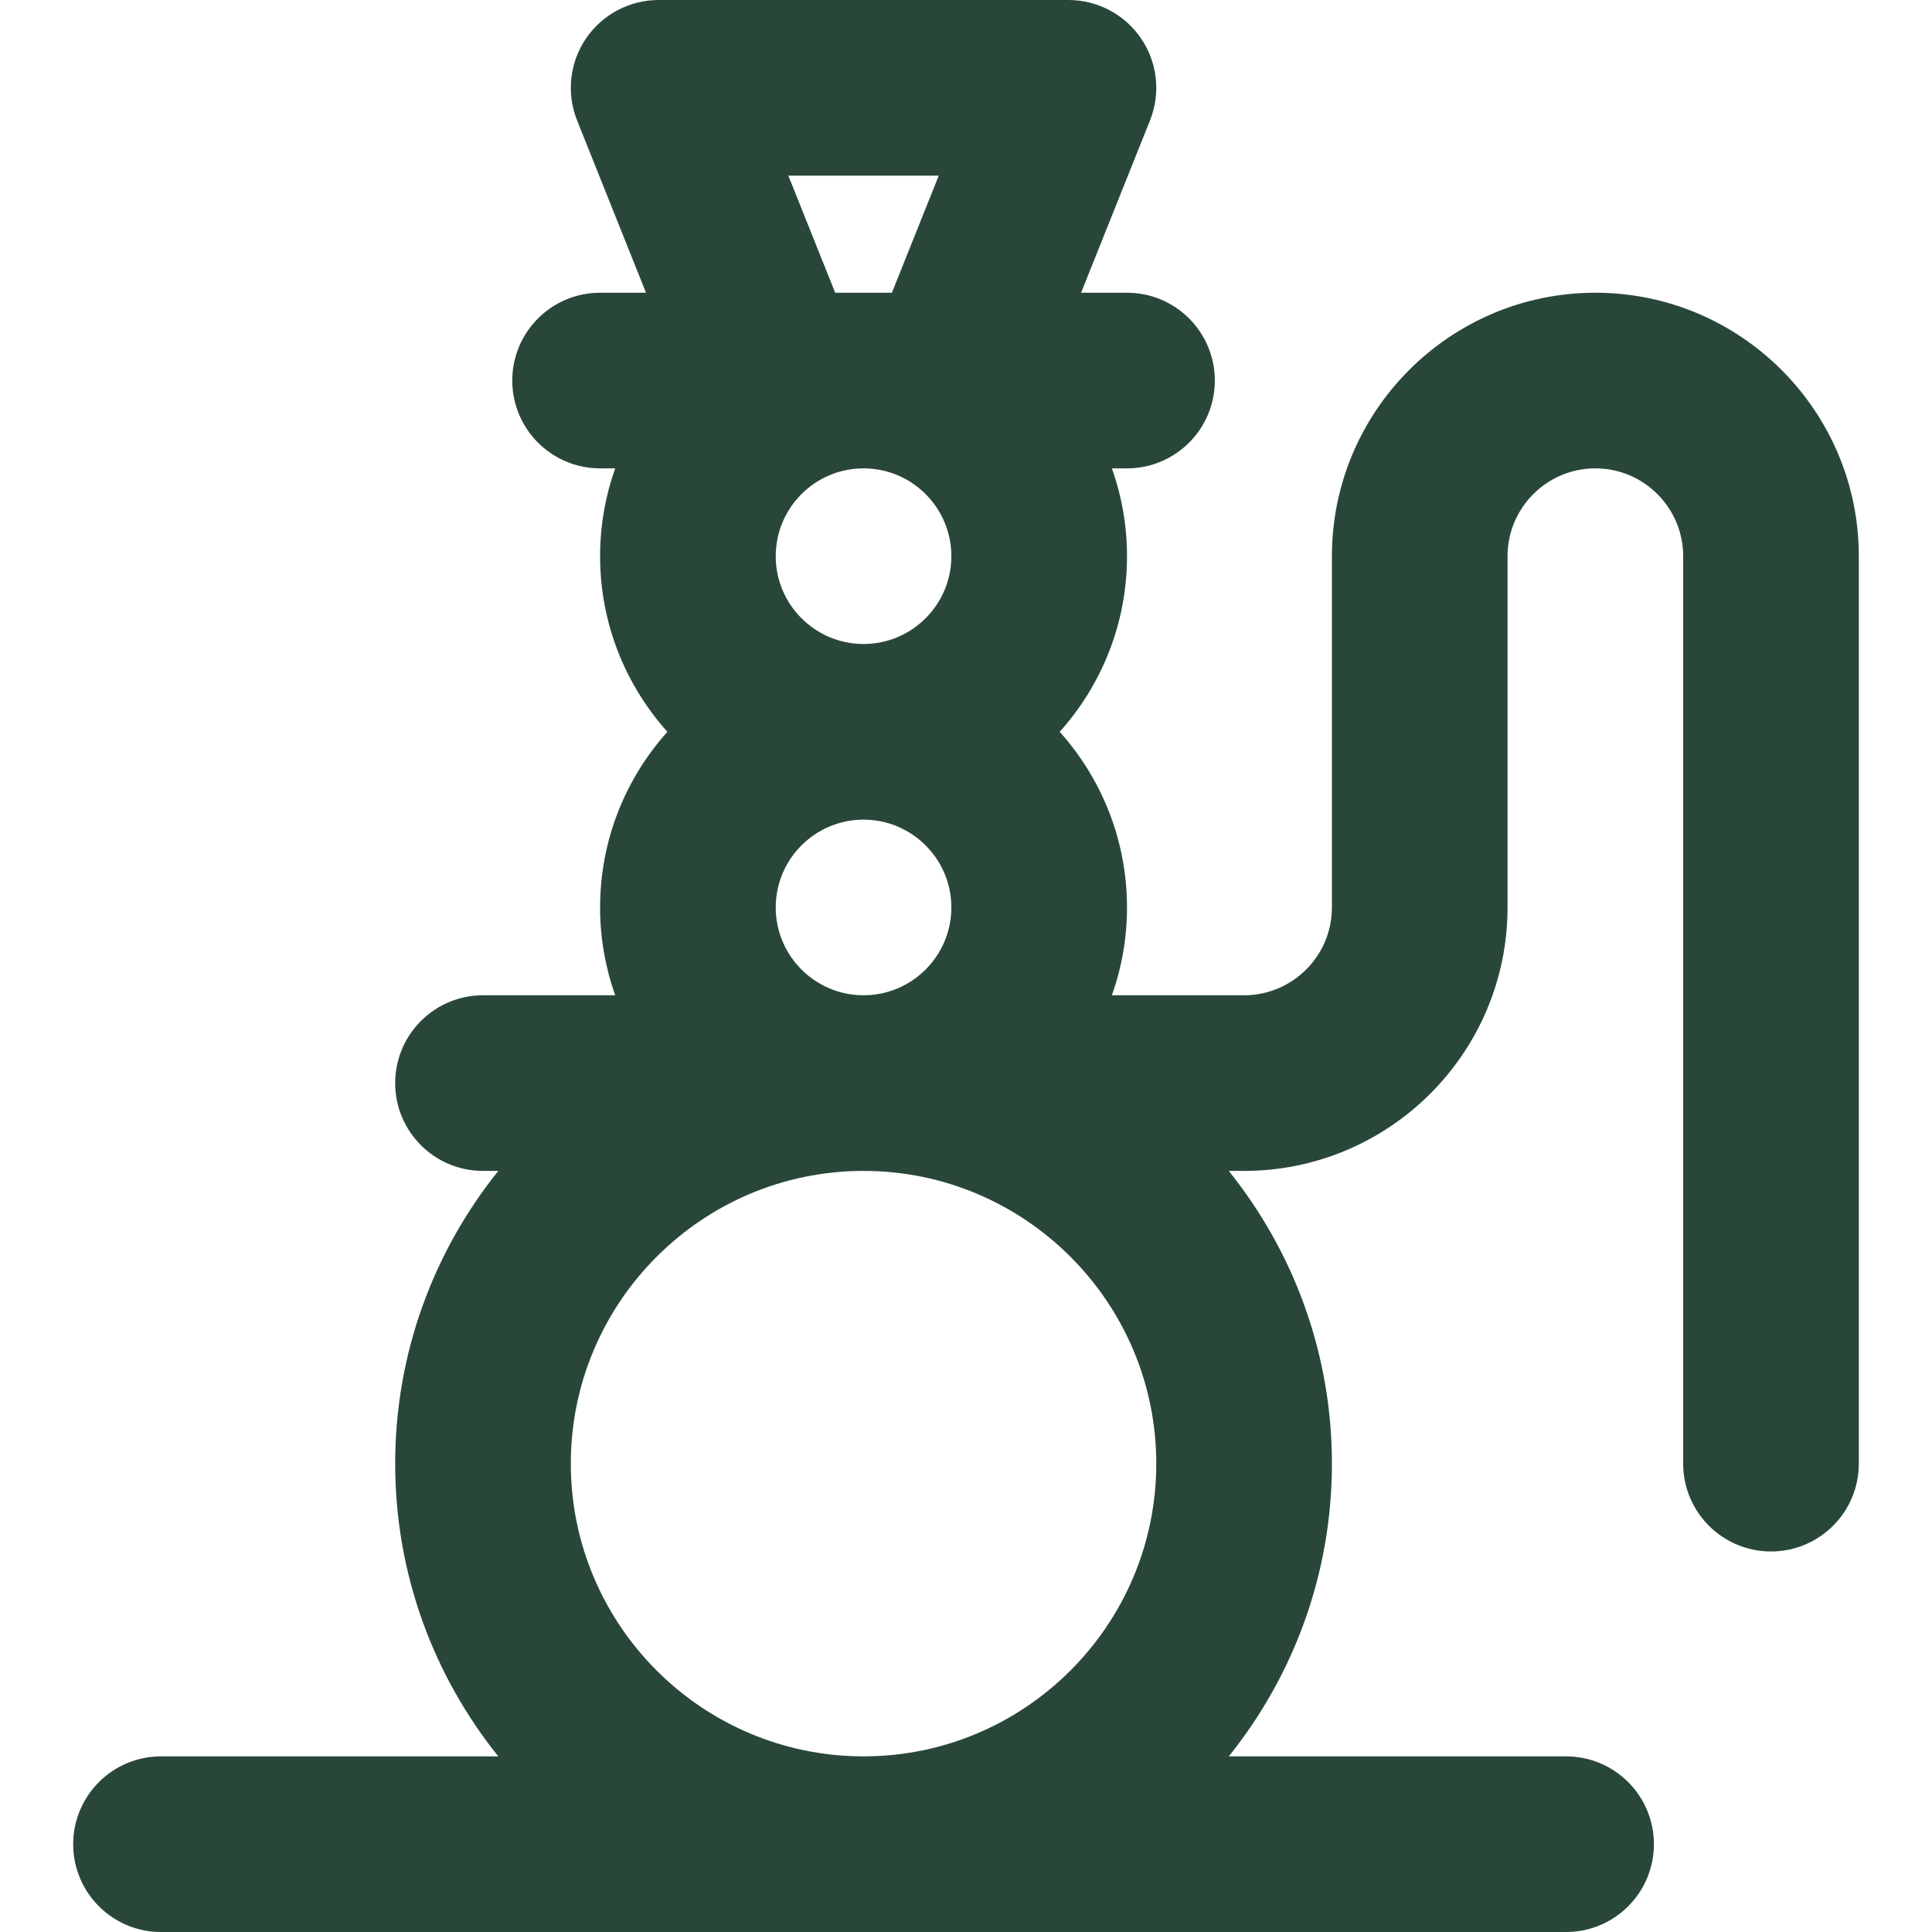
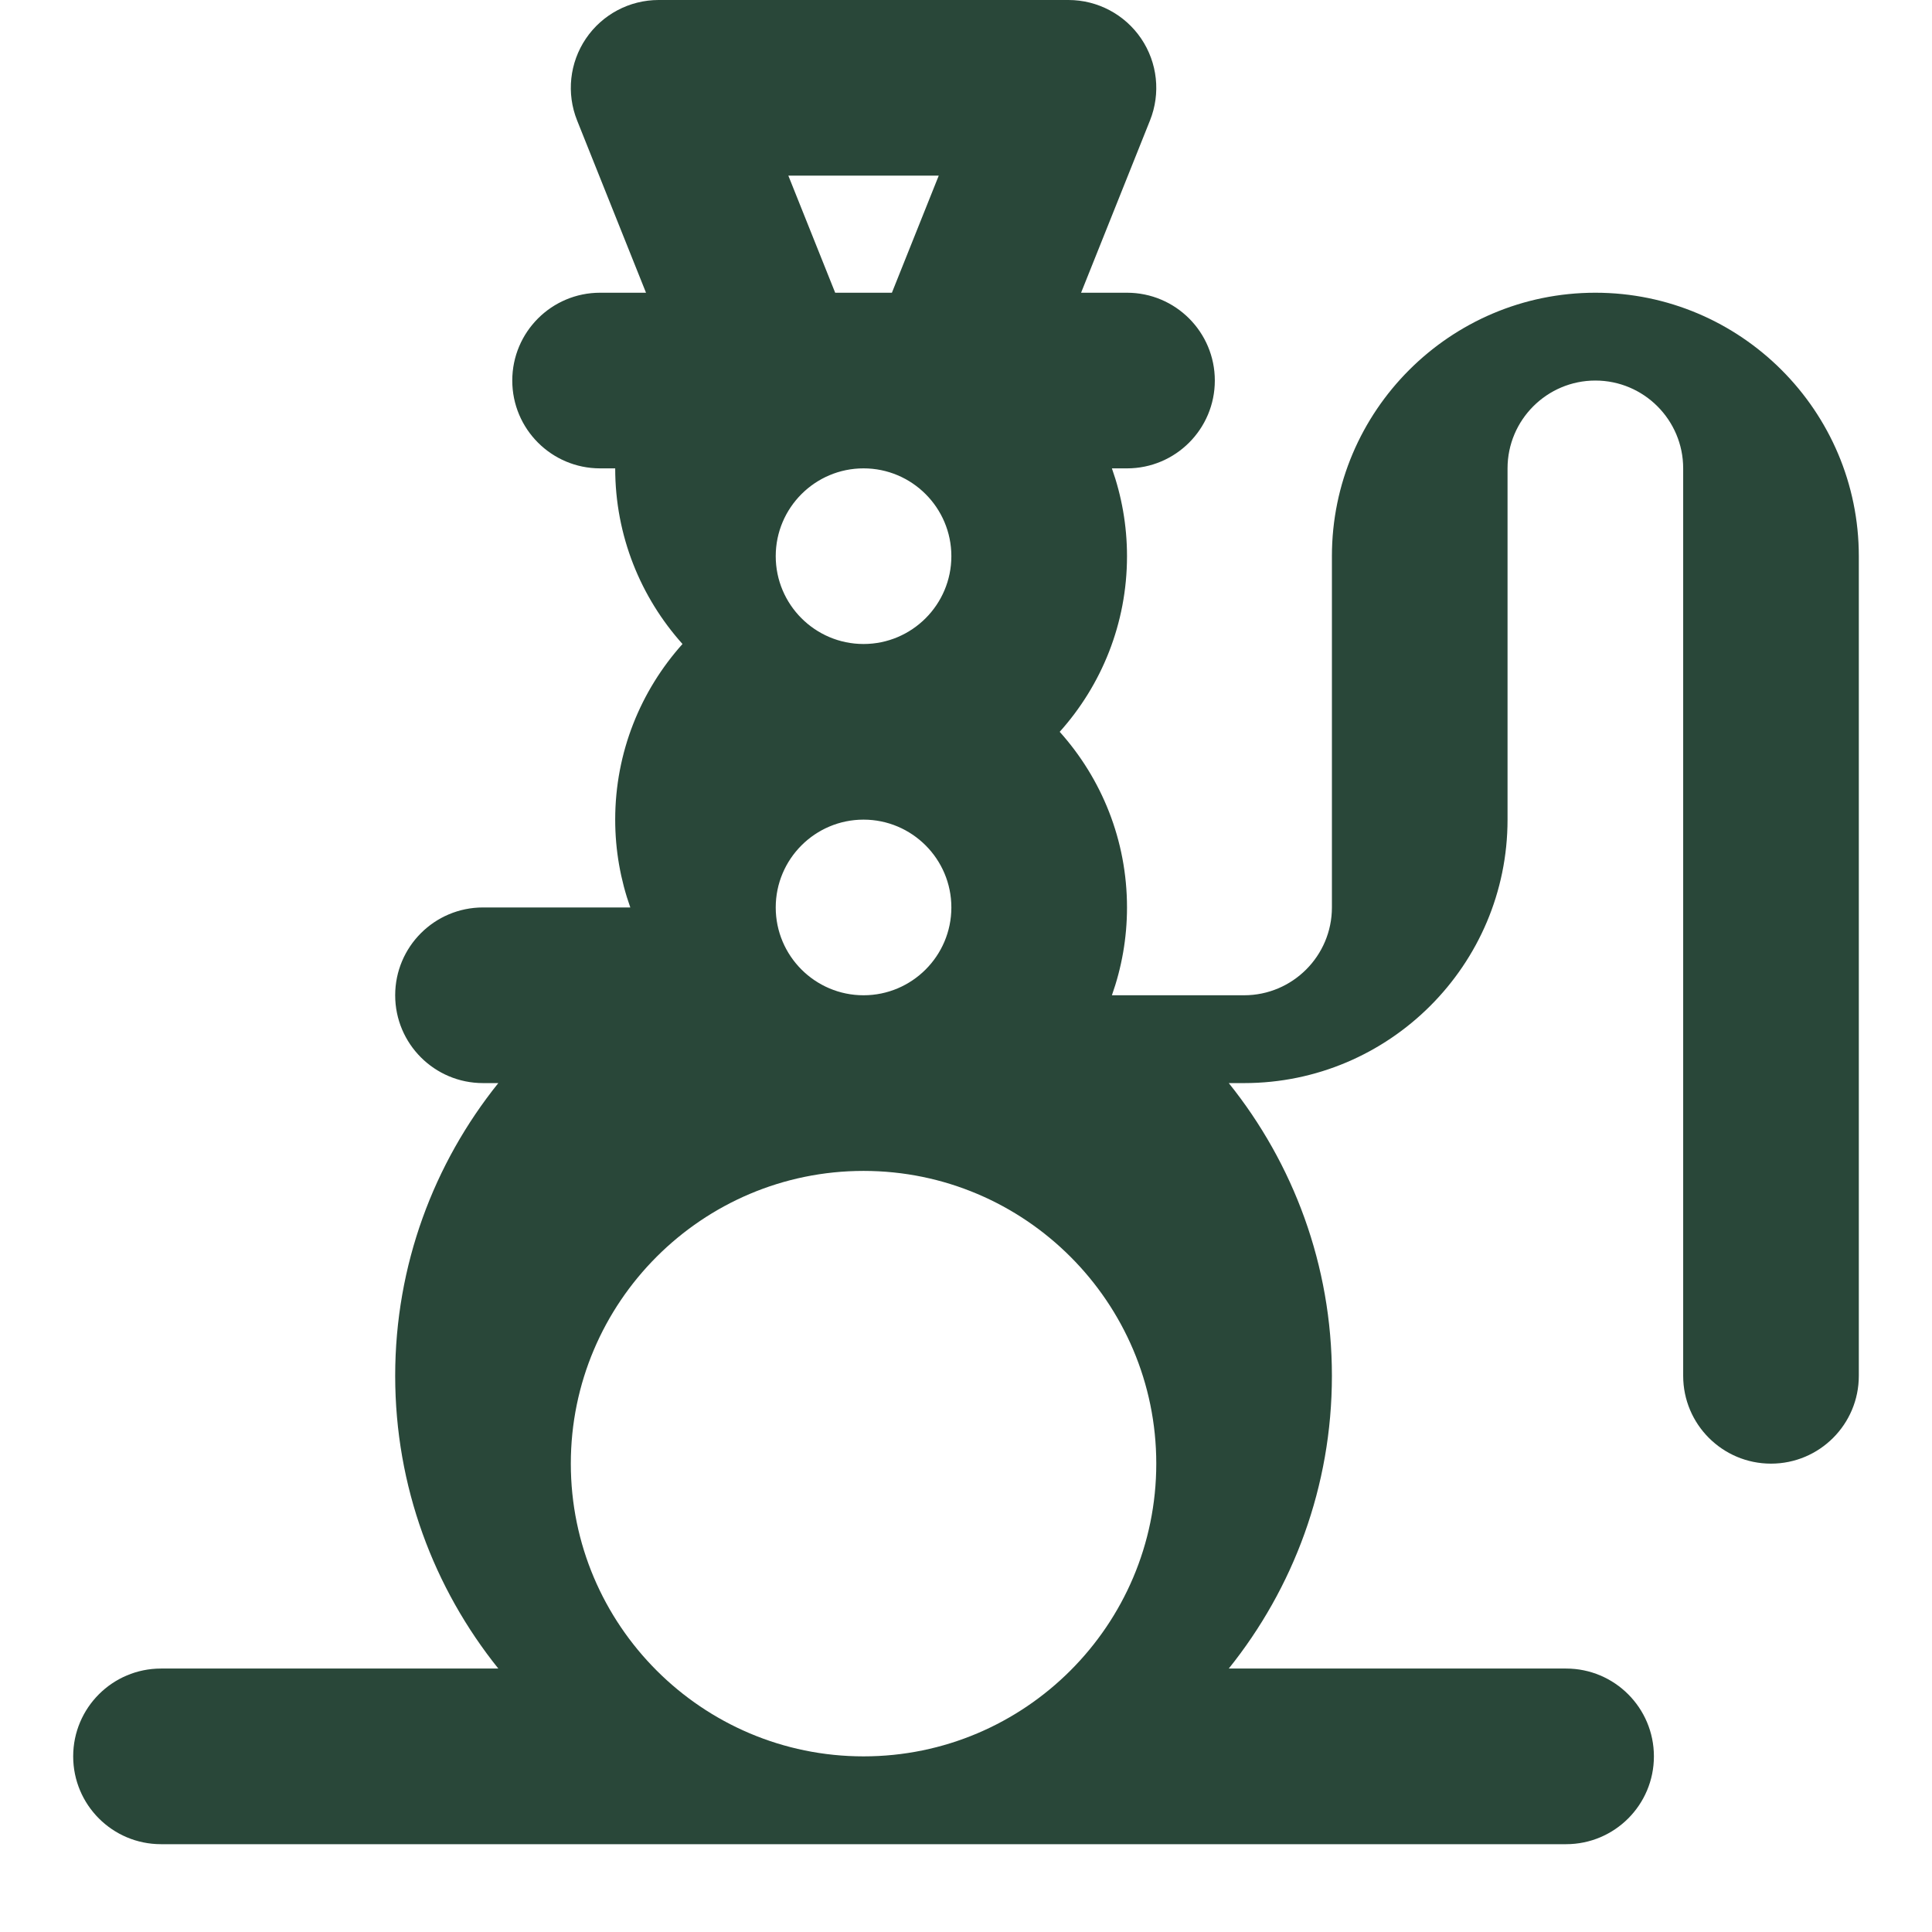
<svg xmlns="http://www.w3.org/2000/svg" fill="#294739" height="800px" width="800px" version="1.1" id="Layer_1" viewBox="0 0 512 512" xml:space="preserve">
  <g id="SVGRepo_bgCarrier" stroke-width="0" />
  <g id="SVGRepo_tracerCarrier" stroke-linecap="round" stroke-linejoin="round" />
  <g id="SVGRepo_iconCarrier">
    <g>
      <g>
-         <path d="M422.788,77.576c-38.498,0-69.818,31.32-69.818,69.818v93.091c0,12.833-10.44,23.273-23.273,23.273h-35.033 c2.583-7.284,4.003-15.115,4.003-23.273c0-17.869-6.755-34.183-17.835-46.545c11.081-12.362,17.835-28.677,17.835-46.545 c0-8.158-1.42-15.988-4.003-23.273h4.003c12.853,0,23.273-10.42,23.273-23.273c0-12.853-10.42-23.273-23.273-23.273h-12.17 l18.263-45.659c2.869-7.17,1.992-15.296-2.337-21.692C298.093,3.831,290.873,0,283.152,0H174.545 c-7.723,0-14.941,3.831-19.271,10.224c-4.329,6.395-5.205,14.521-2.337,21.692L171.2,77.576h-12.17 c-12.853,0-23.273,10.42-23.273,23.273c0,12.853,10.42,23.273,23.273,23.273h4.003c-2.583,7.284-4.003,15.115-4.003,23.273 c0,17.869,6.754,34.183,17.835,46.545c-11.081,12.362-17.835,28.677-17.835,46.545c0,8.158,1.42,15.988,4.003,23.273H128 c-12.853,0-23.273,10.42-23.273,23.273c0,12.853,10.42,23.273,23.273,23.273h4.059c-17.079,21.267-27.331,48.24-27.331,77.576 s10.252,56.309,27.331,77.576H42.667c-12.853,0-23.273,10.42-23.273,23.273c0,12.853,10.42,23.273,23.273,23.273H415.03 c12.853,0,23.273-10.42,23.273-23.273c0-12.853-10.42-23.273-23.273-23.273h-89.392c17.079-21.267,27.331-48.24,27.331-77.576 c0-29.336-10.252-56.309-27.331-77.576h4.059c38.498,0,69.818-31.32,69.818-69.818v-93.091c0-12.833,10.44-23.273,23.273-23.273 s23.273,10.44,23.273,23.273v240.485c0,12.853,10.42,23.273,23.273,23.273c12.853,0,23.273-10.42,23.273-23.273V147.394 C492.606,108.896,461.286,77.576,422.788,77.576z M248.776,46.545l-12.412,31.03h-15.033l-12.412-31.03H248.776z M228.849,124.121 c12.833,0,23.273,10.44,23.273,23.273c0,12.833-10.44,23.273-23.273,23.273s-23.273-10.44-23.273-23.273 C205.576,134.561,216.016,124.121,228.849,124.121z M228.849,217.212c12.833,0,23.273,10.44,23.273,23.273 s-10.44,23.273-23.273,23.273s-23.273-10.44-23.273-23.273S216.016,217.212,228.849,217.212z M228.849,465.455 c-42.775,0-77.576-34.8-77.576-77.576s34.8-77.576,77.576-77.576s77.576,34.8,77.576,77.576S271.624,465.455,228.849,465.455z" />
+         <path d="M422.788,77.576c-38.498,0-69.818,31.32-69.818,69.818v93.091c0,12.833-10.44,23.273-23.273,23.273h-35.033 c2.583-7.284,4.003-15.115,4.003-23.273c0-17.869-6.755-34.183-17.835-46.545c11.081-12.362,17.835-28.677,17.835-46.545 c0-8.158-1.42-15.988-4.003-23.273h4.003c12.853,0,23.273-10.42,23.273-23.273c0-12.853-10.42-23.273-23.273-23.273h-12.17 l18.263-45.659c2.869-7.17,1.992-15.296-2.337-21.692C298.093,3.831,290.873,0,283.152,0H174.545 c-7.723,0-14.941,3.831-19.271,10.224c-4.329,6.395-5.205,14.521-2.337,21.692L171.2,77.576h-12.17 c-12.853,0-23.273,10.42-23.273,23.273c0,12.853,10.42,23.273,23.273,23.273h4.003c0,17.869,6.754,34.183,17.835,46.545c-11.081,12.362-17.835,28.677-17.835,46.545c0,8.158,1.42,15.988,4.003,23.273H128 c-12.853,0-23.273,10.42-23.273,23.273c0,12.853,10.42,23.273,23.273,23.273h4.059c-17.079,21.267-27.331,48.24-27.331,77.576 s10.252,56.309,27.331,77.576H42.667c-12.853,0-23.273,10.42-23.273,23.273c0,12.853,10.42,23.273,23.273,23.273H415.03 c12.853,0,23.273-10.42,23.273-23.273c0-12.853-10.42-23.273-23.273-23.273h-89.392c17.079-21.267,27.331-48.24,27.331-77.576 c0-29.336-10.252-56.309-27.331-77.576h4.059c38.498,0,69.818-31.32,69.818-69.818v-93.091c0-12.833,10.44-23.273,23.273-23.273 s23.273,10.44,23.273,23.273v240.485c0,12.853,10.42,23.273,23.273,23.273c12.853,0,23.273-10.42,23.273-23.273V147.394 C492.606,108.896,461.286,77.576,422.788,77.576z M248.776,46.545l-12.412,31.03h-15.033l-12.412-31.03H248.776z M228.849,124.121 c12.833,0,23.273,10.44,23.273,23.273c0,12.833-10.44,23.273-23.273,23.273s-23.273-10.44-23.273-23.273 C205.576,134.561,216.016,124.121,228.849,124.121z M228.849,217.212c12.833,0,23.273,10.44,23.273,23.273 s-10.44,23.273-23.273,23.273s-23.273-10.44-23.273-23.273S216.016,217.212,228.849,217.212z M228.849,465.455 c-42.775,0-77.576-34.8-77.576-77.576s34.8-77.576,77.576-77.576s77.576,34.8,77.576,77.576S271.624,465.455,228.849,465.455z" />
      </g>
    </g>
  </g>
</svg>